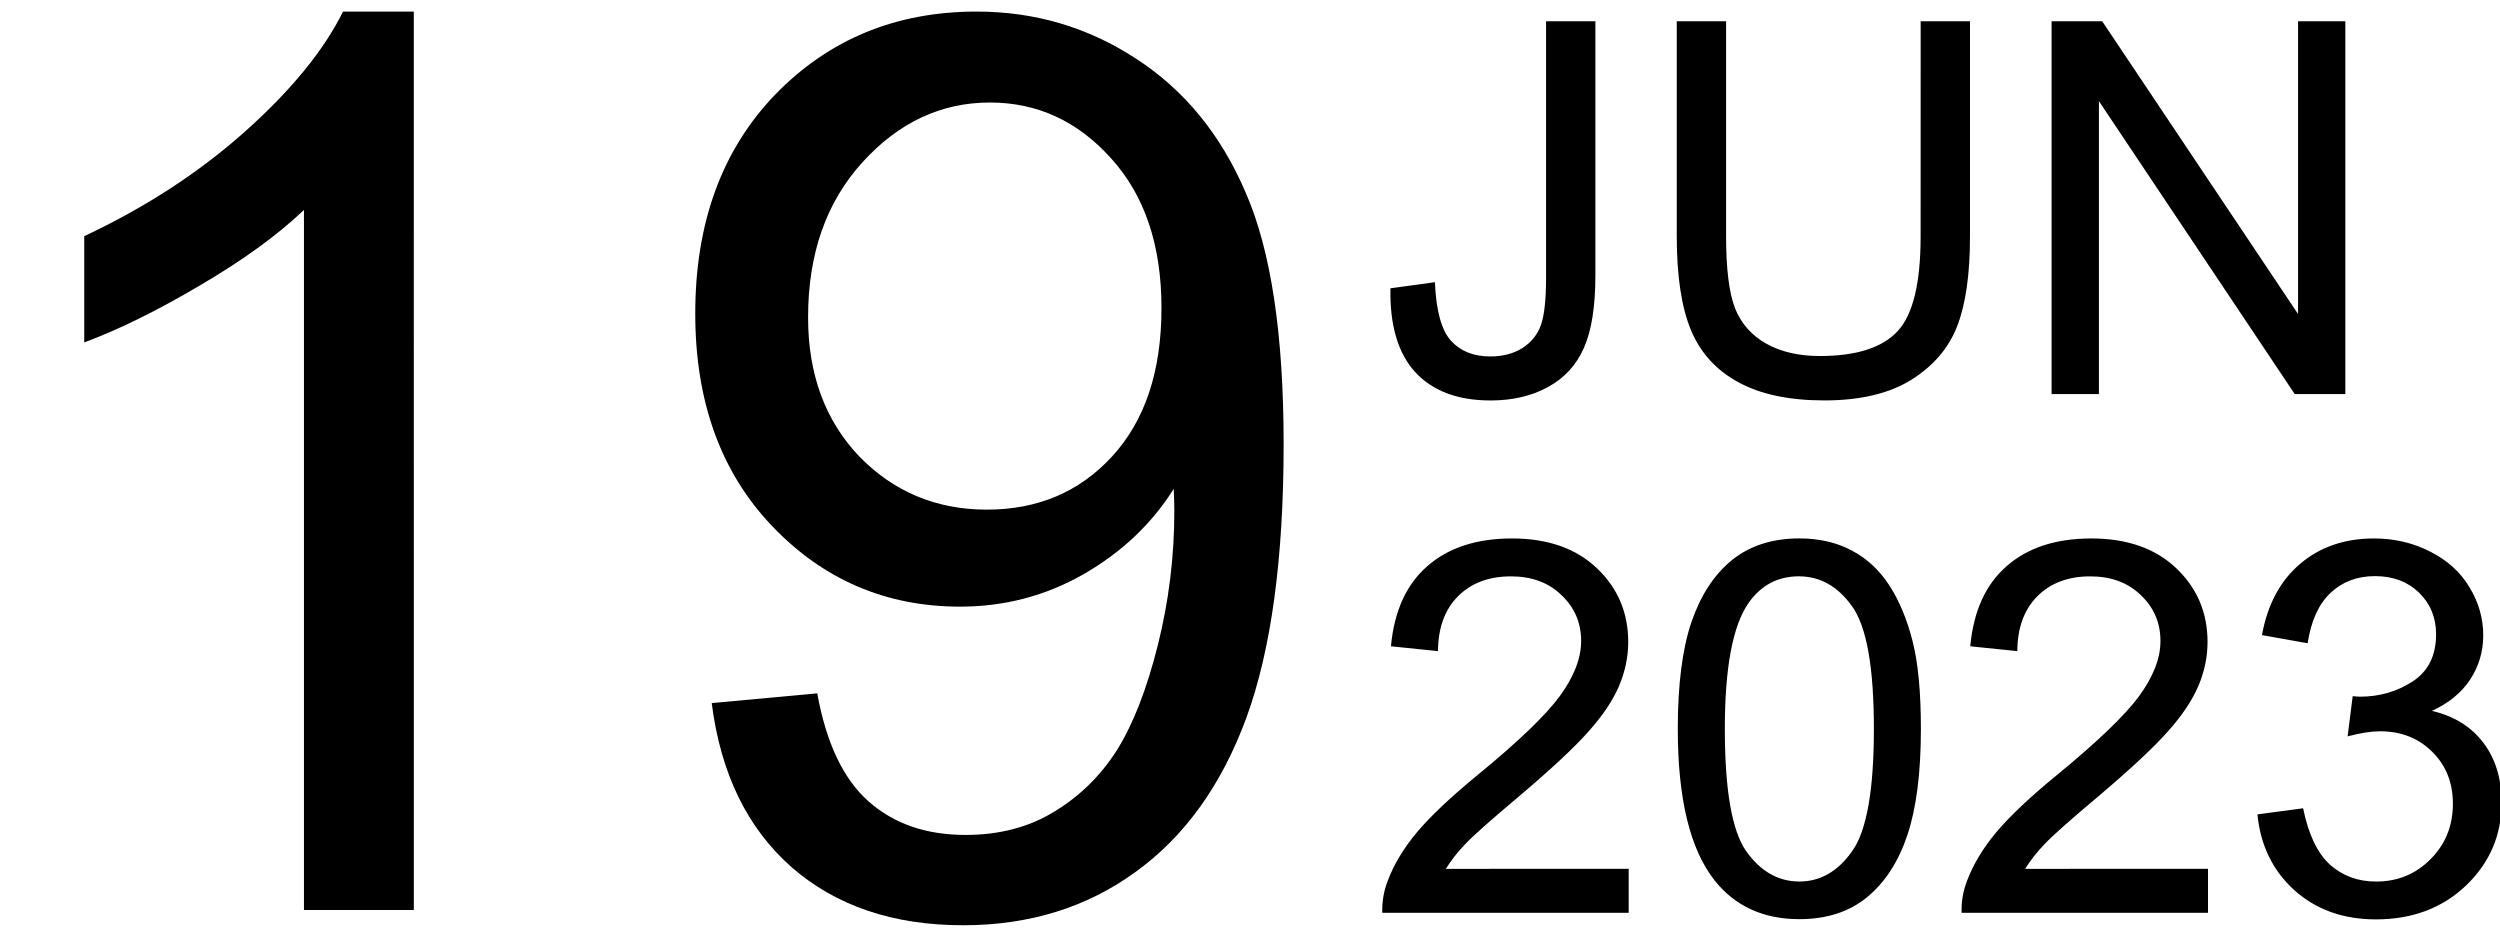
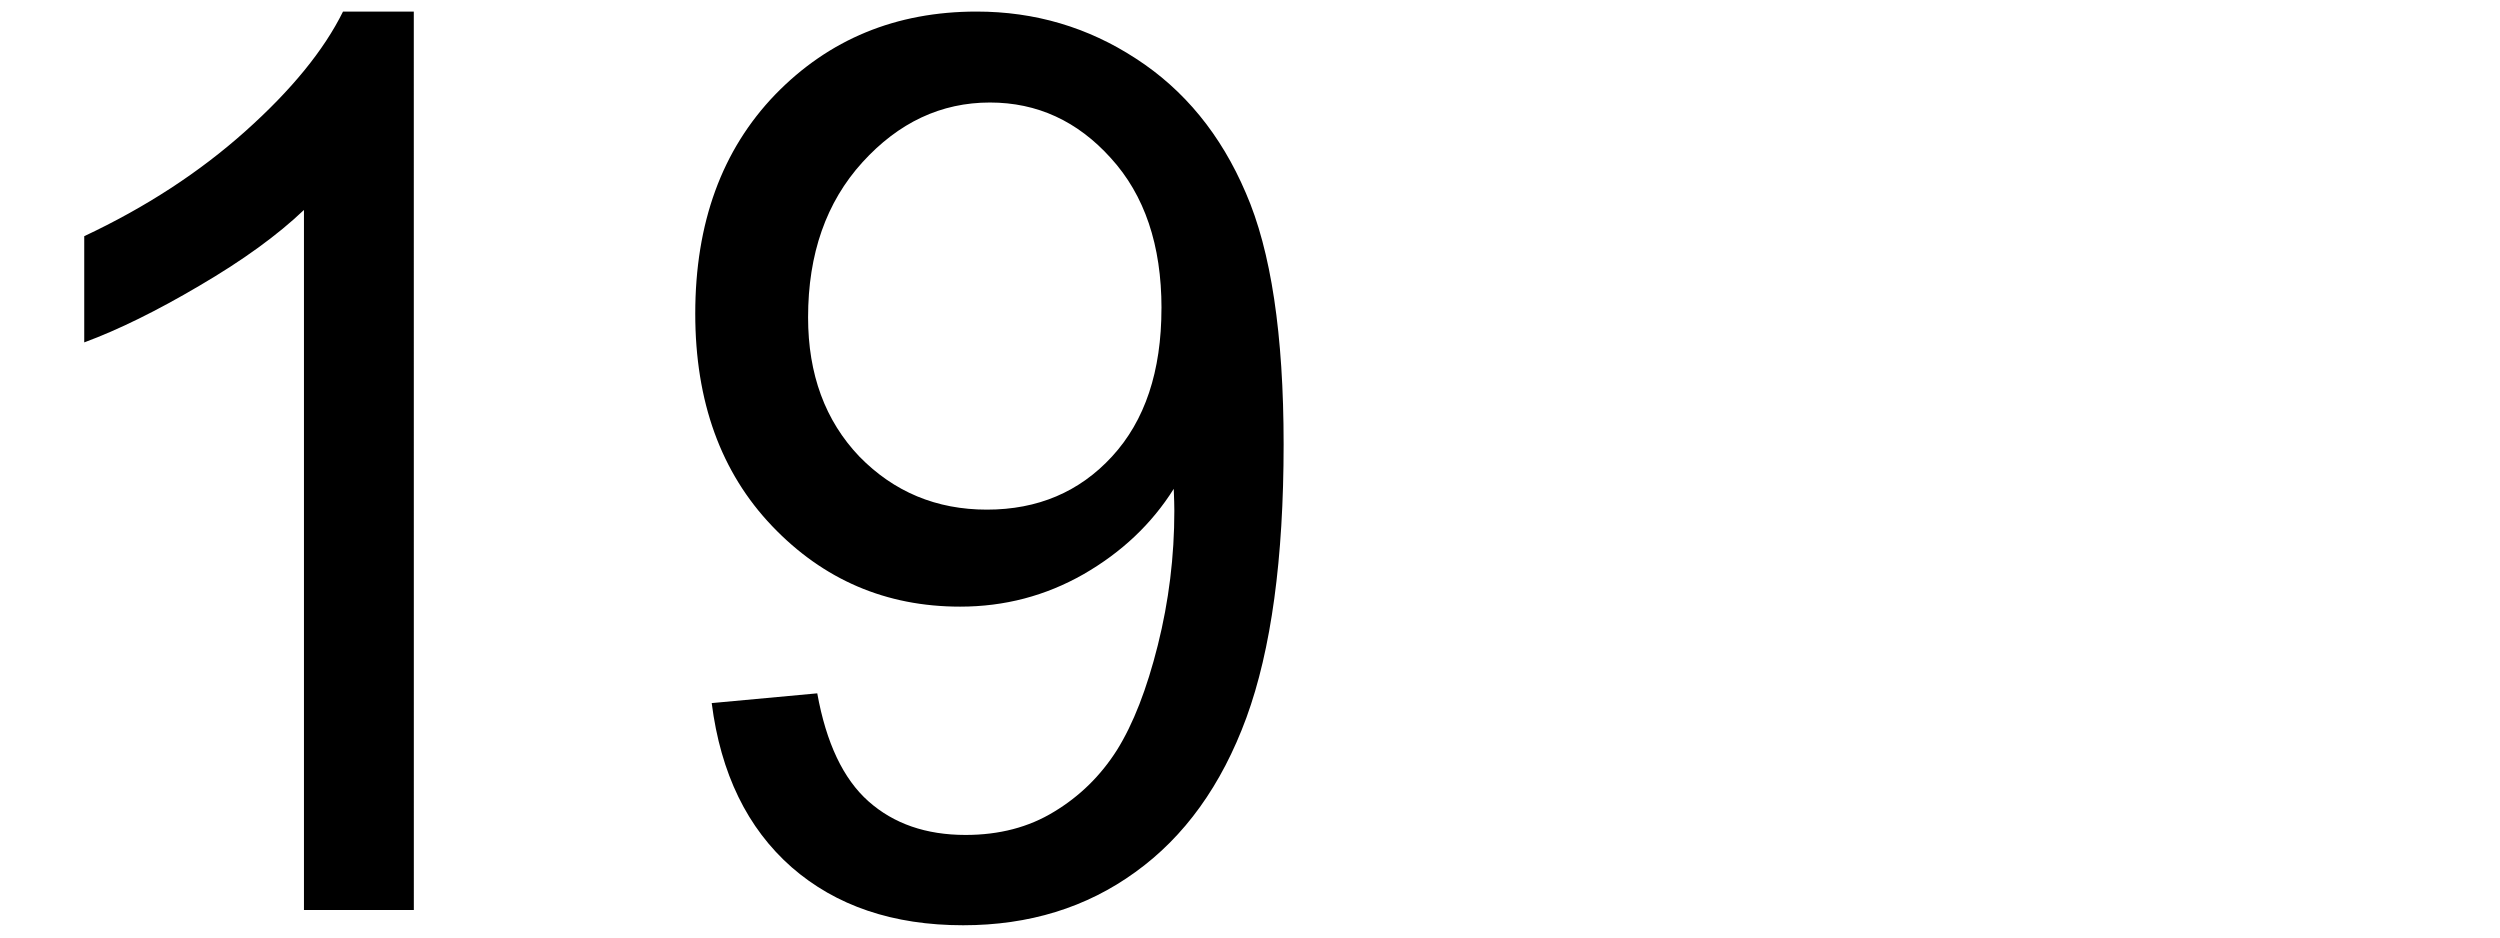
<svg xmlns="http://www.w3.org/2000/svg" width="240" height="90" viewBox="0 0 63.5 23.813" version="1.1" id="svg5">
  <defs id="defs1" />
  <g id="layer1">
    <g id="g43464" transform="translate(-0.047)">
      <g id="g99" transform="translate(0,0.023)">
        <path d="M 10.558,23.091 H 7.767 V 5.31 Q 6.759,6.271 5.116,7.232 3.488,8.193 2.186,8.674 V 5.976 Q 4.527,4.876 6.279,3.31 8.031,1.744 8.759,0.271 h 1.798 z m 7.565,-5.255 2.682,-0.248 q 0.341,1.891 1.302,2.744 0.961,0.853 2.465,0.853 1.287,0 2.248,-0.589 0.977,-0.589 1.597,-1.566 0.62,-0.992 1.039,-2.667 0.419,-1.674 0.419,-3.411 0,-0.186 -0.015,-0.558 -0.837,1.333 -2.294,2.17 -1.442,0.822 -3.132,0.822 -2.822,0 -4.775,-2.046 -1.953,-2.046 -1.953,-5.395 0,-3.457 2.031,-5.566 2.046,-2.108 5.116,-2.108 2.217,0 4.046,1.194 1.845,1.194 2.791,3.411 0.961,2.201 0.961,6.387 0,4.356 -0.946,6.945 -0.946,2.573 -2.822,3.922 -1.86,1.349 -4.372,1.349 -2.667,0 -4.356,-1.473 -1.69,-1.488 -2.031,-4.17 z M 29.549,7.806 q 0,-2.403 -1.287,-3.814 -1.271,-1.411 -3.07,-1.411 -1.86,0 -3.24,1.519 -1.38,1.519 -1.38,3.938 0,2.17 1.302,3.535 1.318,1.349 3.24,1.349 1.938,0 3.178,-1.349 1.256,-1.364 1.256,-3.767 z" id="text3927" style="font-size:31.75px;line-height:1.25;font-family:Arial;stroke-width:0.265" aria-label="19" />
-         <path d="m 35.364,7.3 1.13,-0.155 q 0.045,1.085 0.407,1.486 0.362,0.4 1.001,0.4 0.472,0 0.814,-0.213 0.342,-0.22 0.472,-0.588 0.129,-0.375 0.129,-1.189 V 0.518 h 1.253 V 6.971 q 0,1.189 -0.291,1.841 -0.284,0.652 -0.911,0.995 -0.62,0.342 -1.46,0.342 -1.247,0 -1.912,-0.717 Q 35.338,8.715 35.364,7.3 Z M 48.832,0.518 h 1.253 V 5.989 q 0,1.428 -0.323,2.267 -0.323,0.84 -1.169,1.369 -0.84,0.523 -2.209,0.523 -1.331,0 -2.177,-0.459 Q 43.361,9.232 42.999,8.366 42.637,7.494 42.637,5.989 V 0.518 h 1.253 V 5.983 q 0,1.234 0.226,1.822 0.233,0.581 0.788,0.898 0.562,0.317 1.369,0.317 1.382,0 1.97,-0.627 0.588,-0.627 0.588,-2.409 z M 52.158,9.987 V 0.518 H 53.444 L 58.418,7.953 V 0.518 h 1.201 V 9.987 H 58.334 L 53.36,2.546 v 7.441 z" id="text8977" style="font-size:13.229px;line-height:1.05;font-family:Arial;stroke-width:0.265" aria-label="JUN" />
-         <path d="m 41.416,22.045 v 1.118 h -6.259 q -0.013,-0.42 0.136,-0.807 0.239,-0.639 0.762,-1.26 0.53,-0.62 1.524,-1.434 1.544,-1.266 2.086,-2.002 0.543,-0.743 0.543,-1.402 0,-0.691 -0.497,-1.163 -0.491,-0.478 -1.285,-0.478 -0.84,0 -1.344,0.504 -0.504,0.504 -0.51,1.395 l -1.195,-0.123 q 0.123,-1.337 0.924,-2.035 0.801,-0.704 2.151,-0.704 1.363,0 2.157,0.756 0.795,0.756 0.795,1.873 0,0.568 -0.233,1.118 -0.233,0.549 -0.775,1.156 -0.536,0.607 -1.789,1.667 -1.046,0.879 -1.344,1.195 -0.297,0.31 -0.491,0.627 z m 1.247,-3.553 q 0,-1.679 0.342,-2.7 0.349,-1.027 1.027,-1.583 0.685,-0.556 1.718,-0.556 0.762,0 1.337,0.31 0.575,0.304 0.95,0.885 0.375,0.575 0.588,1.408 0.213,0.827 0.213,2.235 0,1.667 -0.342,2.694 -0.342,1.021 -1.027,1.583 -0.678,0.556 -1.718,0.556 -1.369,0 -2.151,-0.982 -0.937,-1.182 -0.937,-3.85 z m 1.195,0 q 0,2.332 0.543,3.107 0.549,0.769 1.35,0.769 0.801,0 1.344,-0.775 0.549,-0.775 0.549,-3.101 0,-2.338 -0.549,-3.107 -0.543,-0.769 -1.357,-0.769 -0.801,0 -1.279,0.678 -0.601,0.866 -0.601,3.197 z m 12.273,3.553 v 1.118 h -6.259 q -0.013,-0.42 0.136,-0.807 0.239,-0.639 0.762,-1.26 0.53,-0.62 1.524,-1.434 1.544,-1.266 2.086,-2.002 0.543,-0.743 0.543,-1.402 0,-0.691 -0.497,-1.163 -0.491,-0.478 -1.285,-0.478 -0.84,0 -1.344,0.504 -0.504,0.504 -0.51,1.395 l -1.195,-0.123 q 0.123,-1.337 0.924,-2.035 0.801,-0.704 2.151,-0.704 1.363,0 2.157,0.756 0.795,0.756 0.795,1.873 0,0.568 -0.233,1.118 -0.233,0.549 -0.775,1.156 -0.536,0.607 -1.789,1.667 -1.046,0.879 -1.344,1.195 -0.297,0.31 -0.491,0.627 z m 1.253,-1.382 1.163,-0.155 q 0.2,0.988 0.678,1.428 0.484,0.433 1.176,0.433 0.82,0 1.382,-0.568 0.568,-0.568 0.568,-1.408 0,-0.801 -0.523,-1.318 -0.523,-0.523 -1.331,-0.523 -0.329,0 -0.82,0.129 l 0.129,-1.021 q 0.116,0.013 0.187,0.013 0.743,0 1.337,-0.388 0.594,-0.388 0.594,-1.195 0,-0.639 -0.433,-1.059 -0.433,-0.42 -1.118,-0.42 -0.678,0 -1.13,0.426 -0.452,0.426 -0.581,1.279 L 57.501,16.109 q 0.213,-1.169 0.969,-1.809 0.756,-0.646 1.88,-0.646 0.775,0 1.428,0.336 0.652,0.329 0.995,0.904 0.349,0.575 0.349,1.221 0,0.614 -0.329,1.118 -0.329,0.504 -0.975,0.801 0.84,0.194 1.305,0.807 0.465,0.607 0.465,1.524 0,1.24 -0.904,2.106 -0.904,0.859 -2.287,0.859 -1.247,0 -2.074,-0.743 -0.82,-0.743 -0.937,-1.925 z" id="text42223" style="font-size:13.229px;line-height:1.25;font-family:Arial;stroke-width:0.265" aria-label="2023" />
      </g>
    </g>
  </g>
</svg>